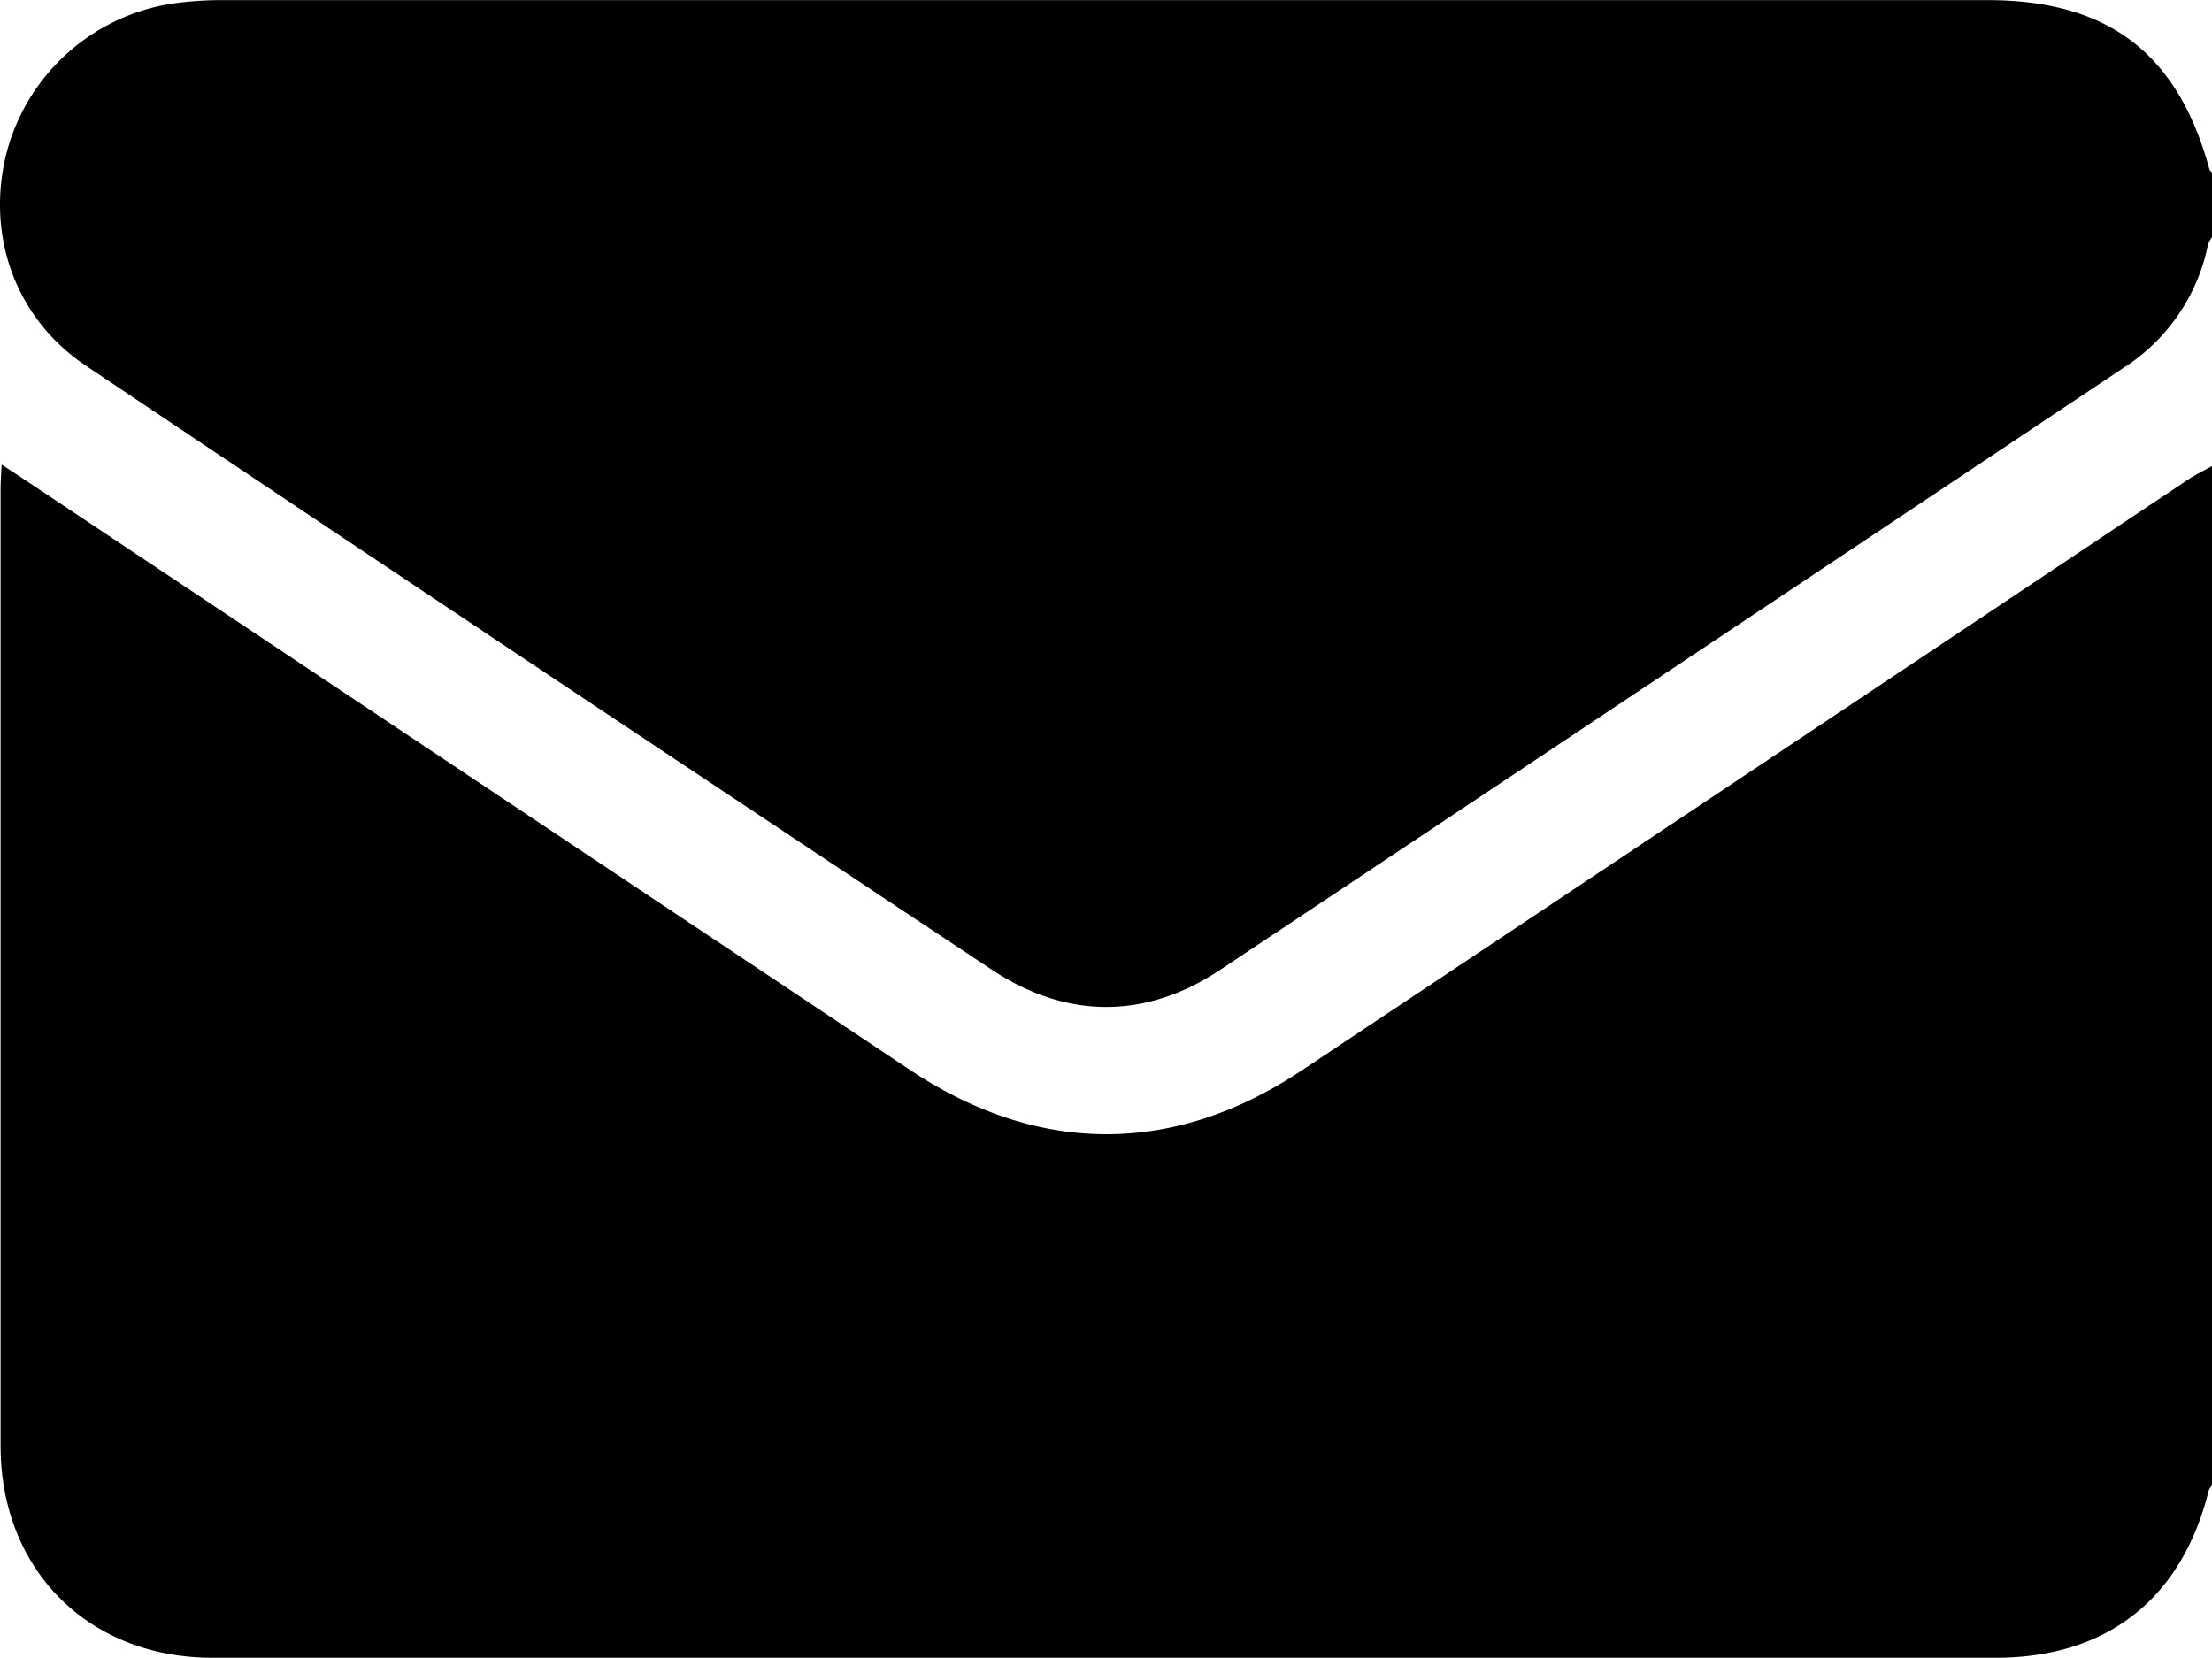
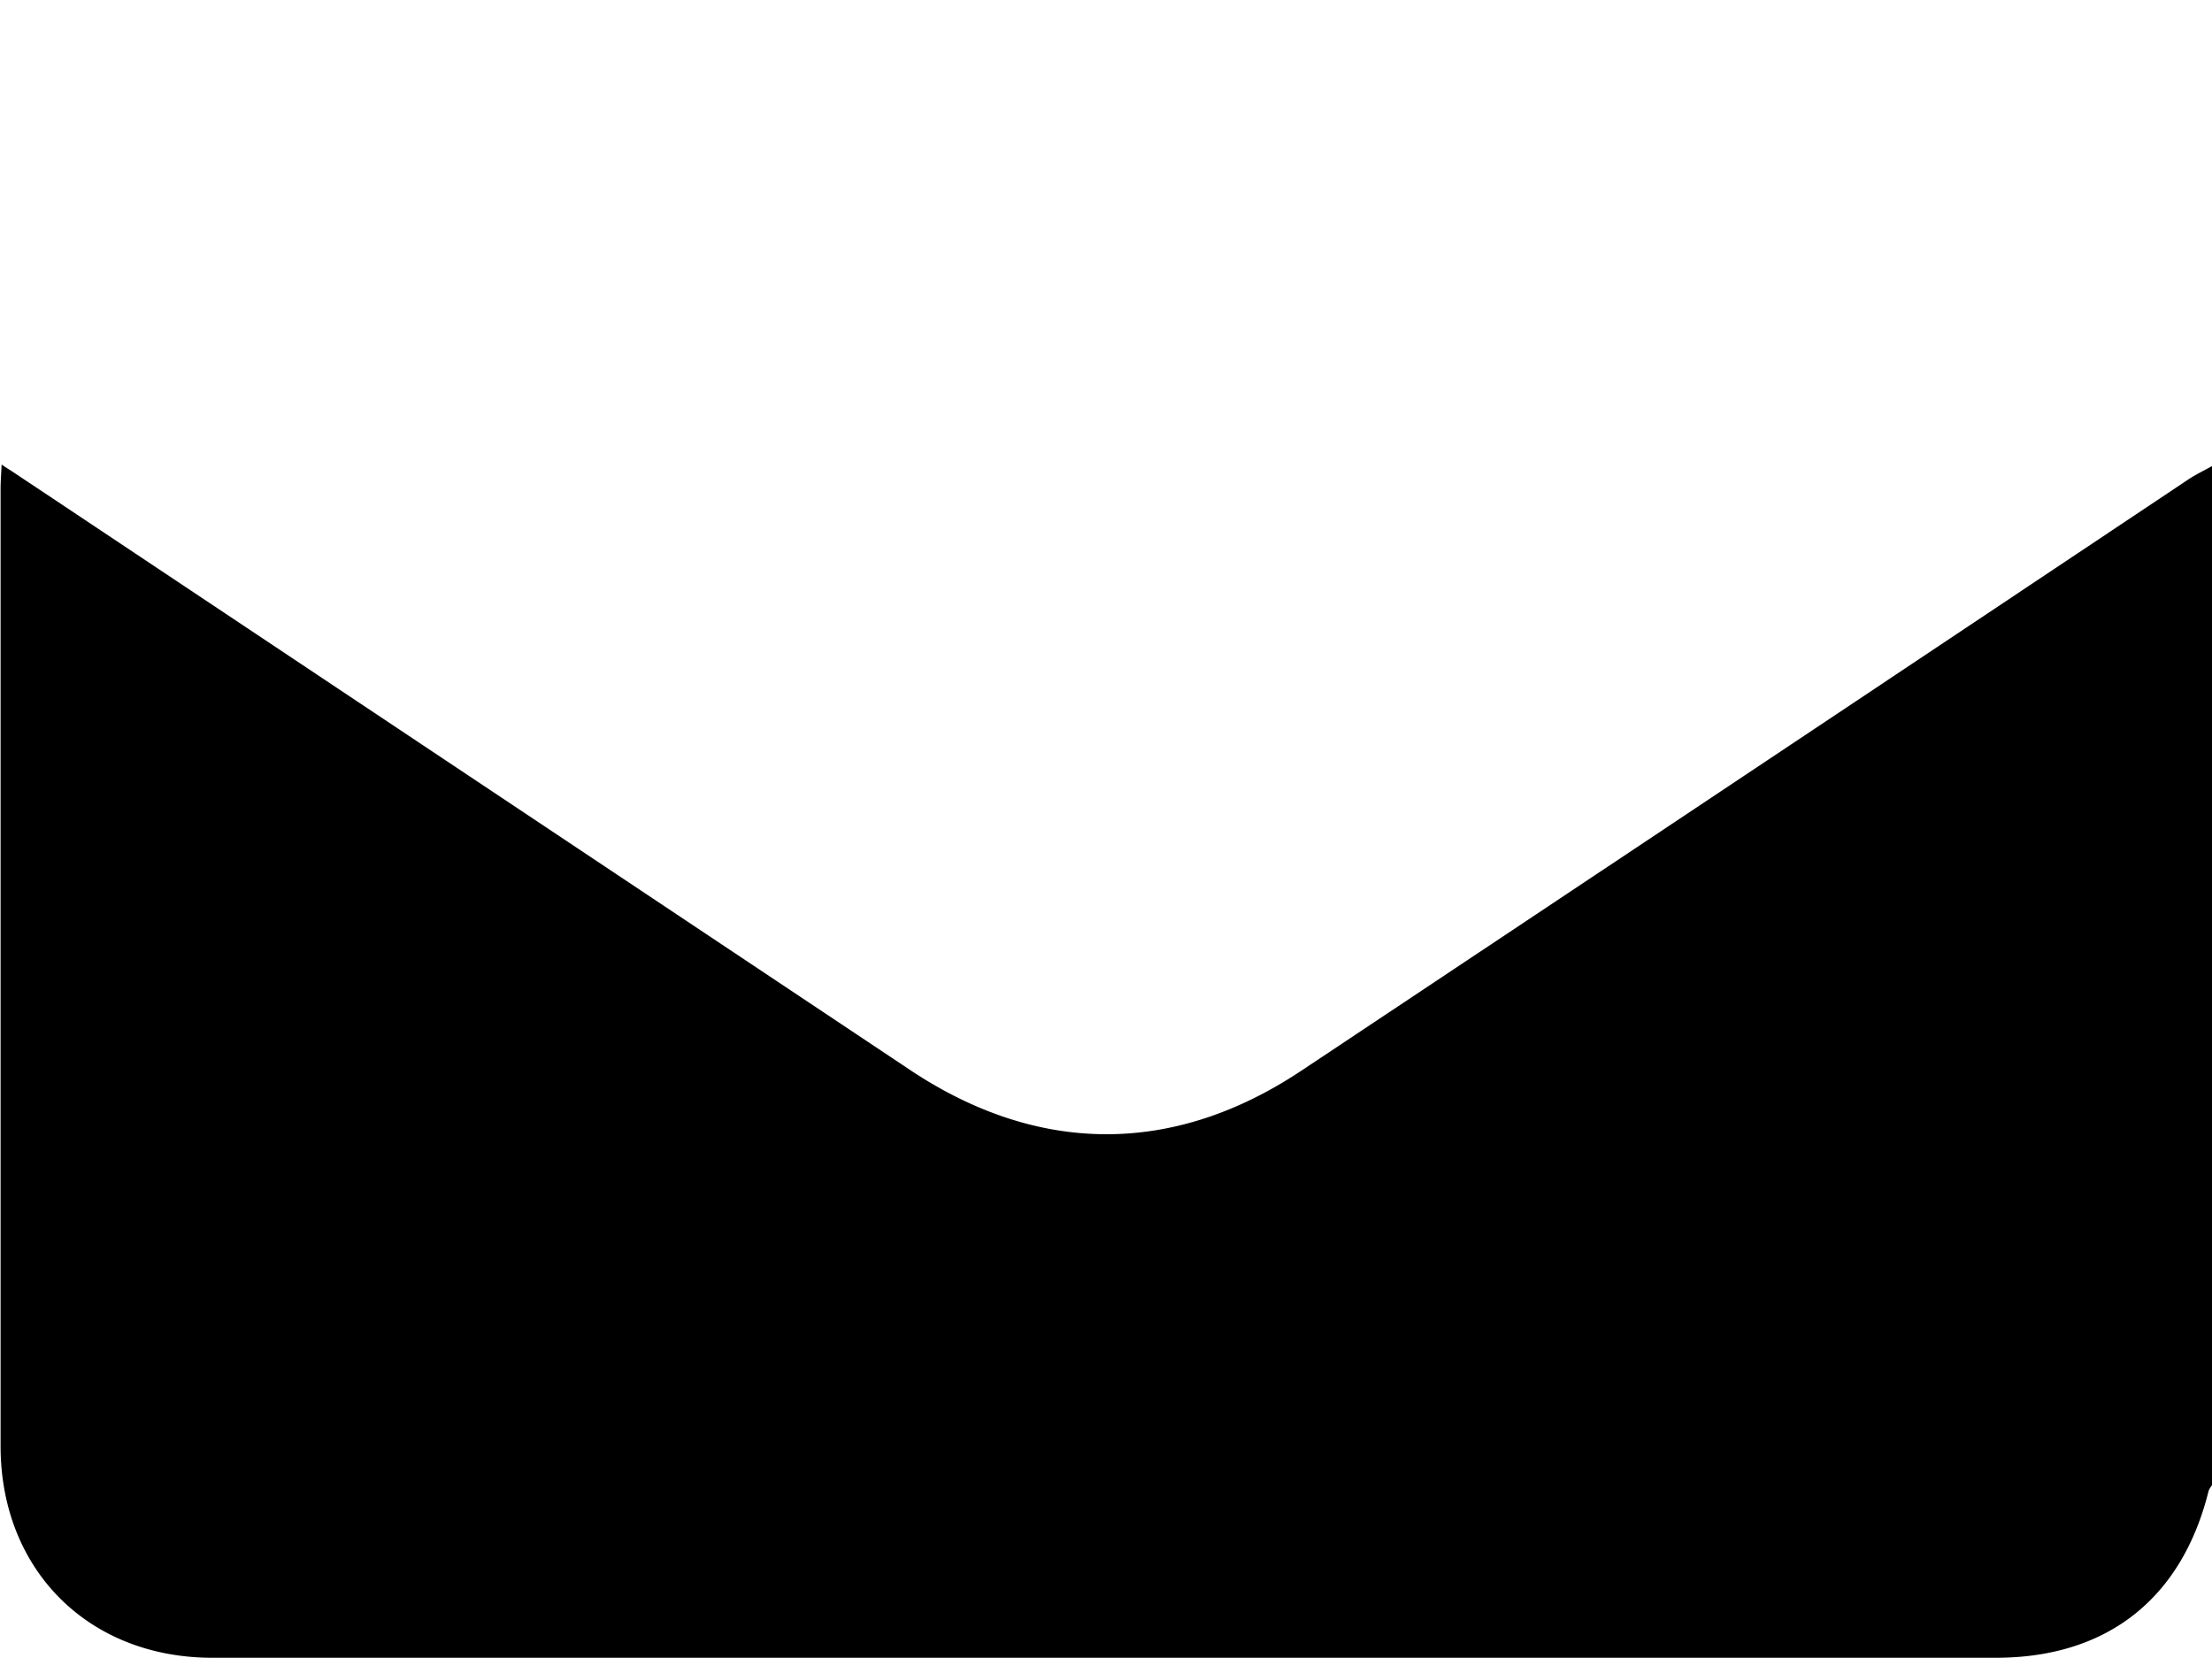
<svg xmlns="http://www.w3.org/2000/svg" id="Layer_3" data-name="Layer 3" viewBox="0 0 383.35 287.33" width="383.35" height="287.33" x="0" y="0">
  <path d="M506.83,28.27V204.93a3.69,3.69,0,0,0-.58.93c-4.64,18.73-17.61,28.93-36.86,28.95H436.46q-138.09,0-276.16,0c-21.51,0-36.72-15.25-36.72-36.71q0-82.89,0-165.77c0-1.3.1-2.6.18-4.32,1,.68,1.65,1.06,2.24,1.46q77.6,51.72,155.18,103.45c22.21,14.8,45.67,14.89,67.83.14Q425.9,81.88,502.69,30.61C504,29.74,505.44,29.05,506.83,28.27Z" transform="translate(-123.48 52.51)" />
-   <path d="M506.83-11.4a5.22,5.22,0,0,0-.69,1.26,33.07,33.07,0,0,1-14.57,21.33Q413.24,63.47,334.85,115.64c-12.86,8.52-26.49,8.48-39.35,0Q216.83,63.46,138.42,10.91c-12.08-8.08-17.29-22.17-13.95-36.36a35.22,35.22,0,0,1,28.42-26.37,59.23,59.23,0,0,1,8.92-.67q153,0,306.08,0c20.93,0,33,9.19,38.49,29.3.06.22.29.39.45.58Z" transform="translate(-123.48 52.51)" />
</svg>